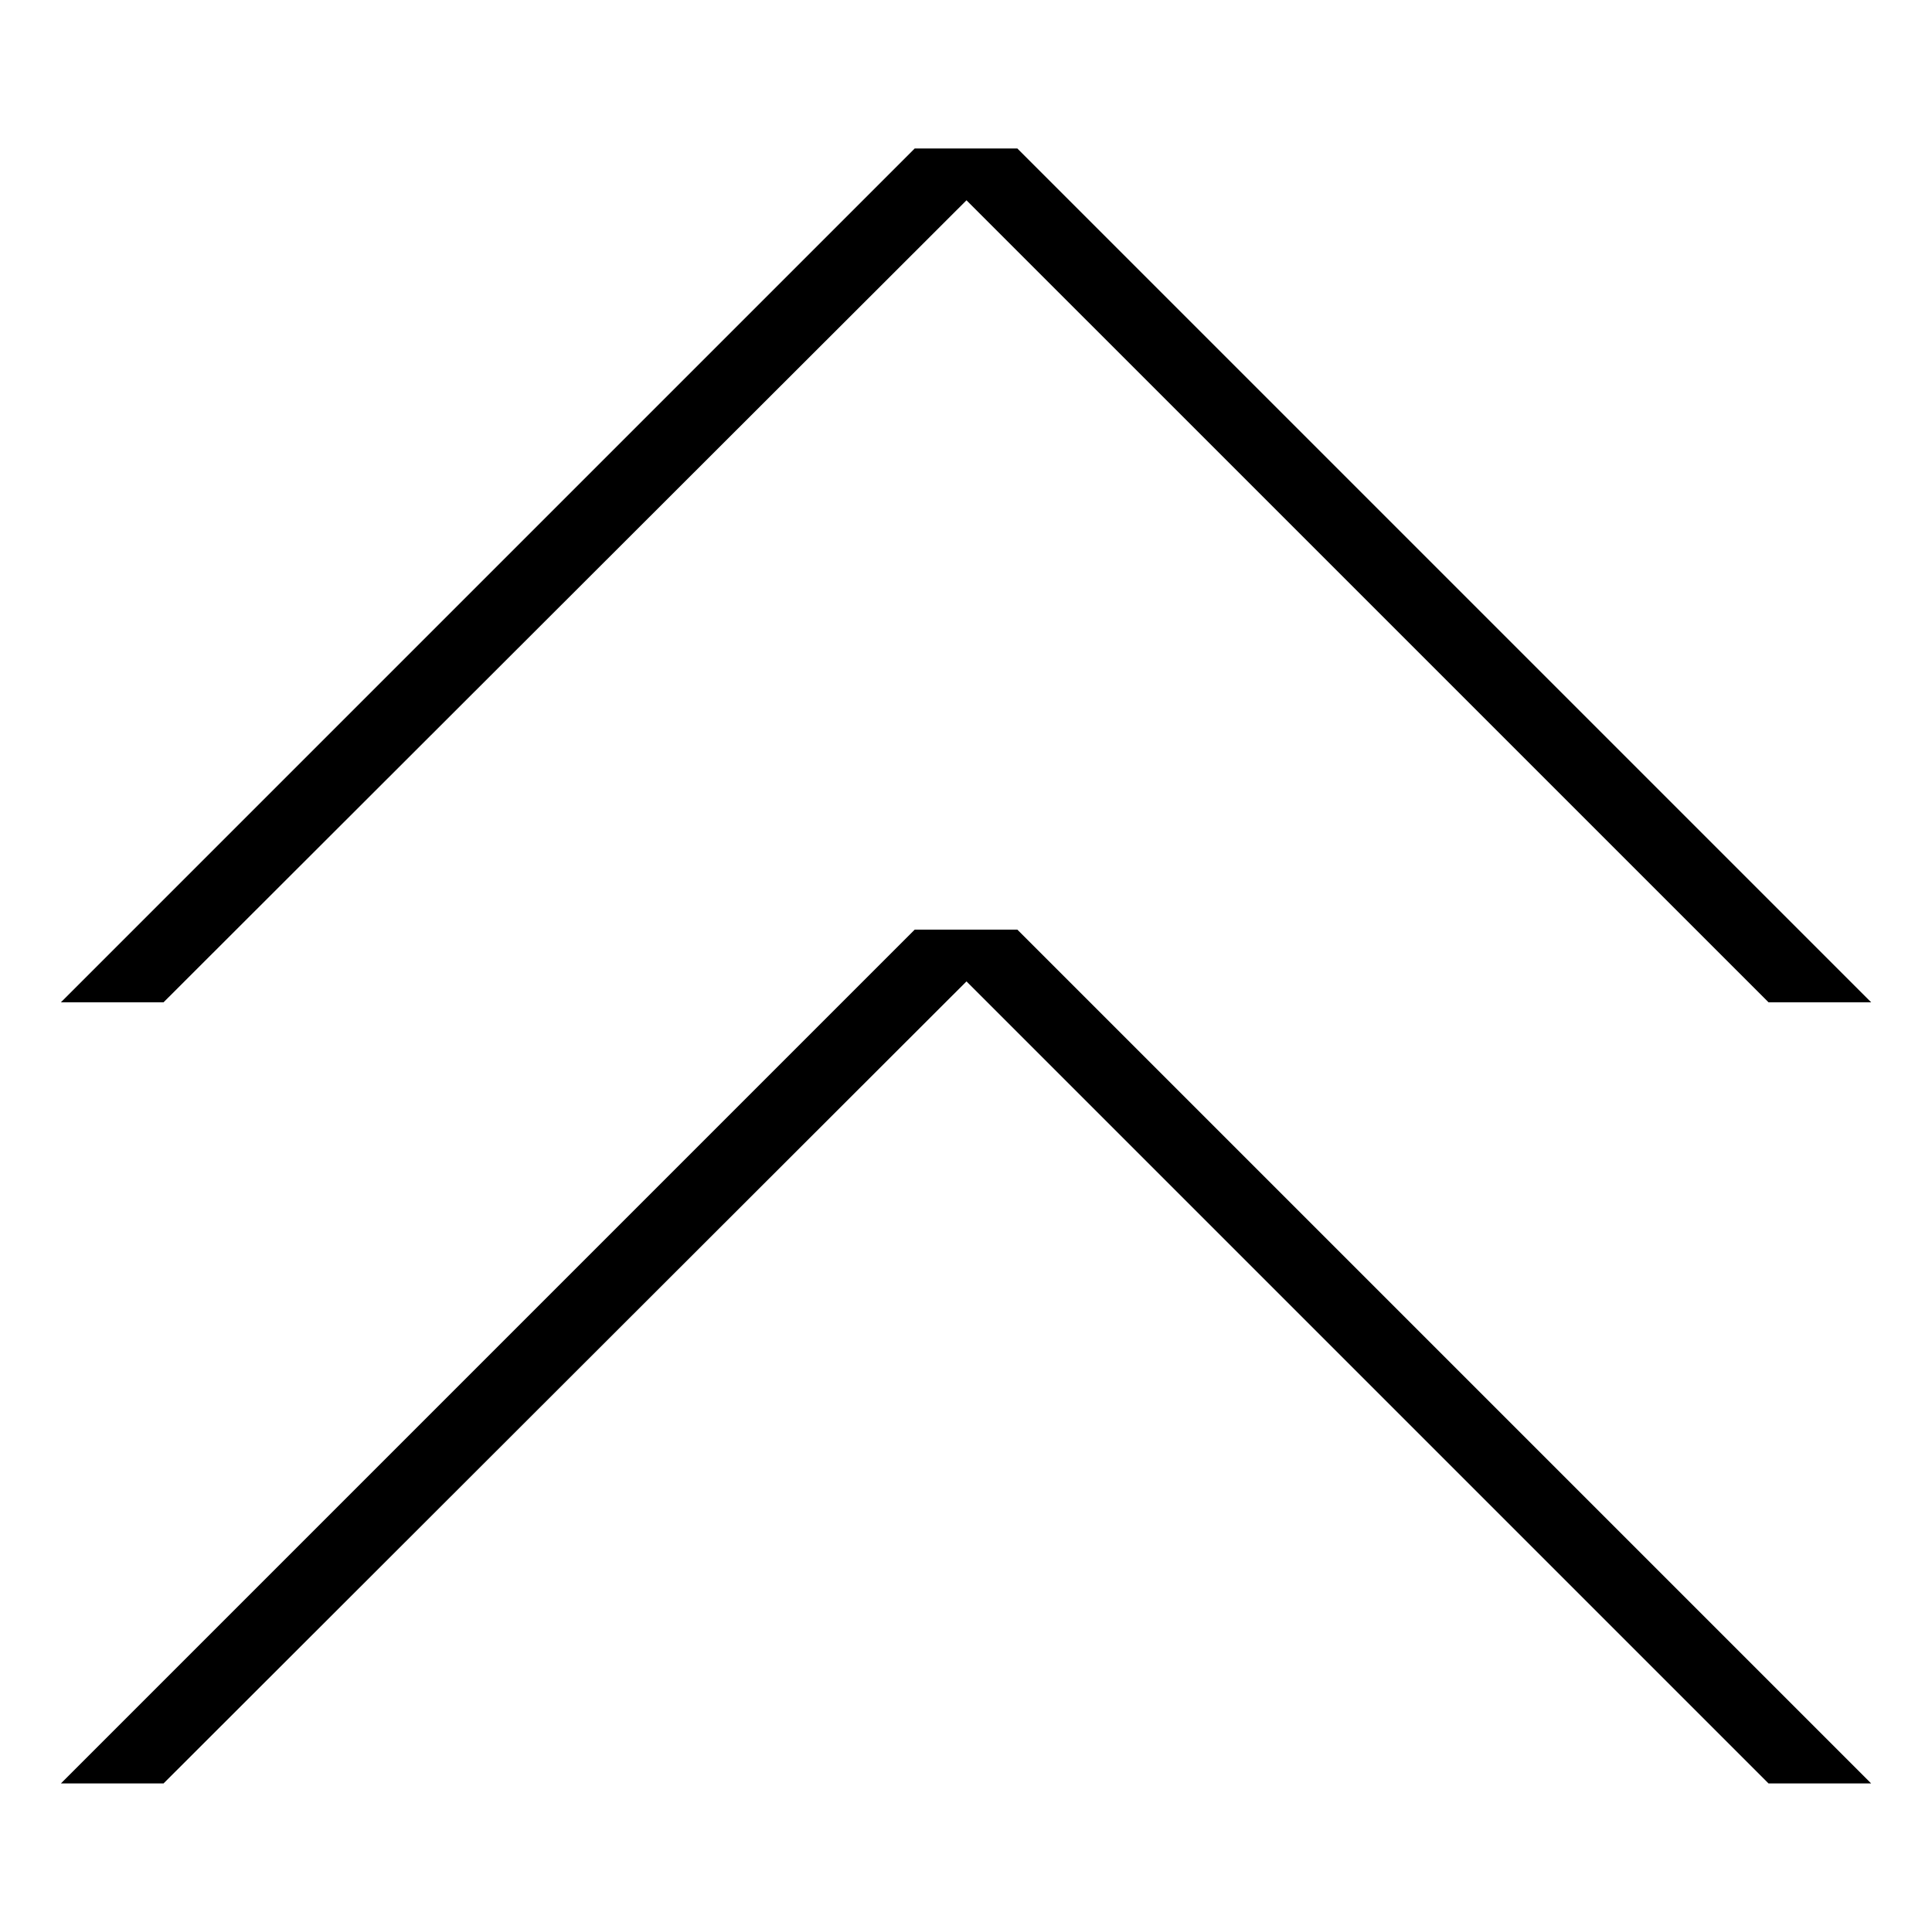
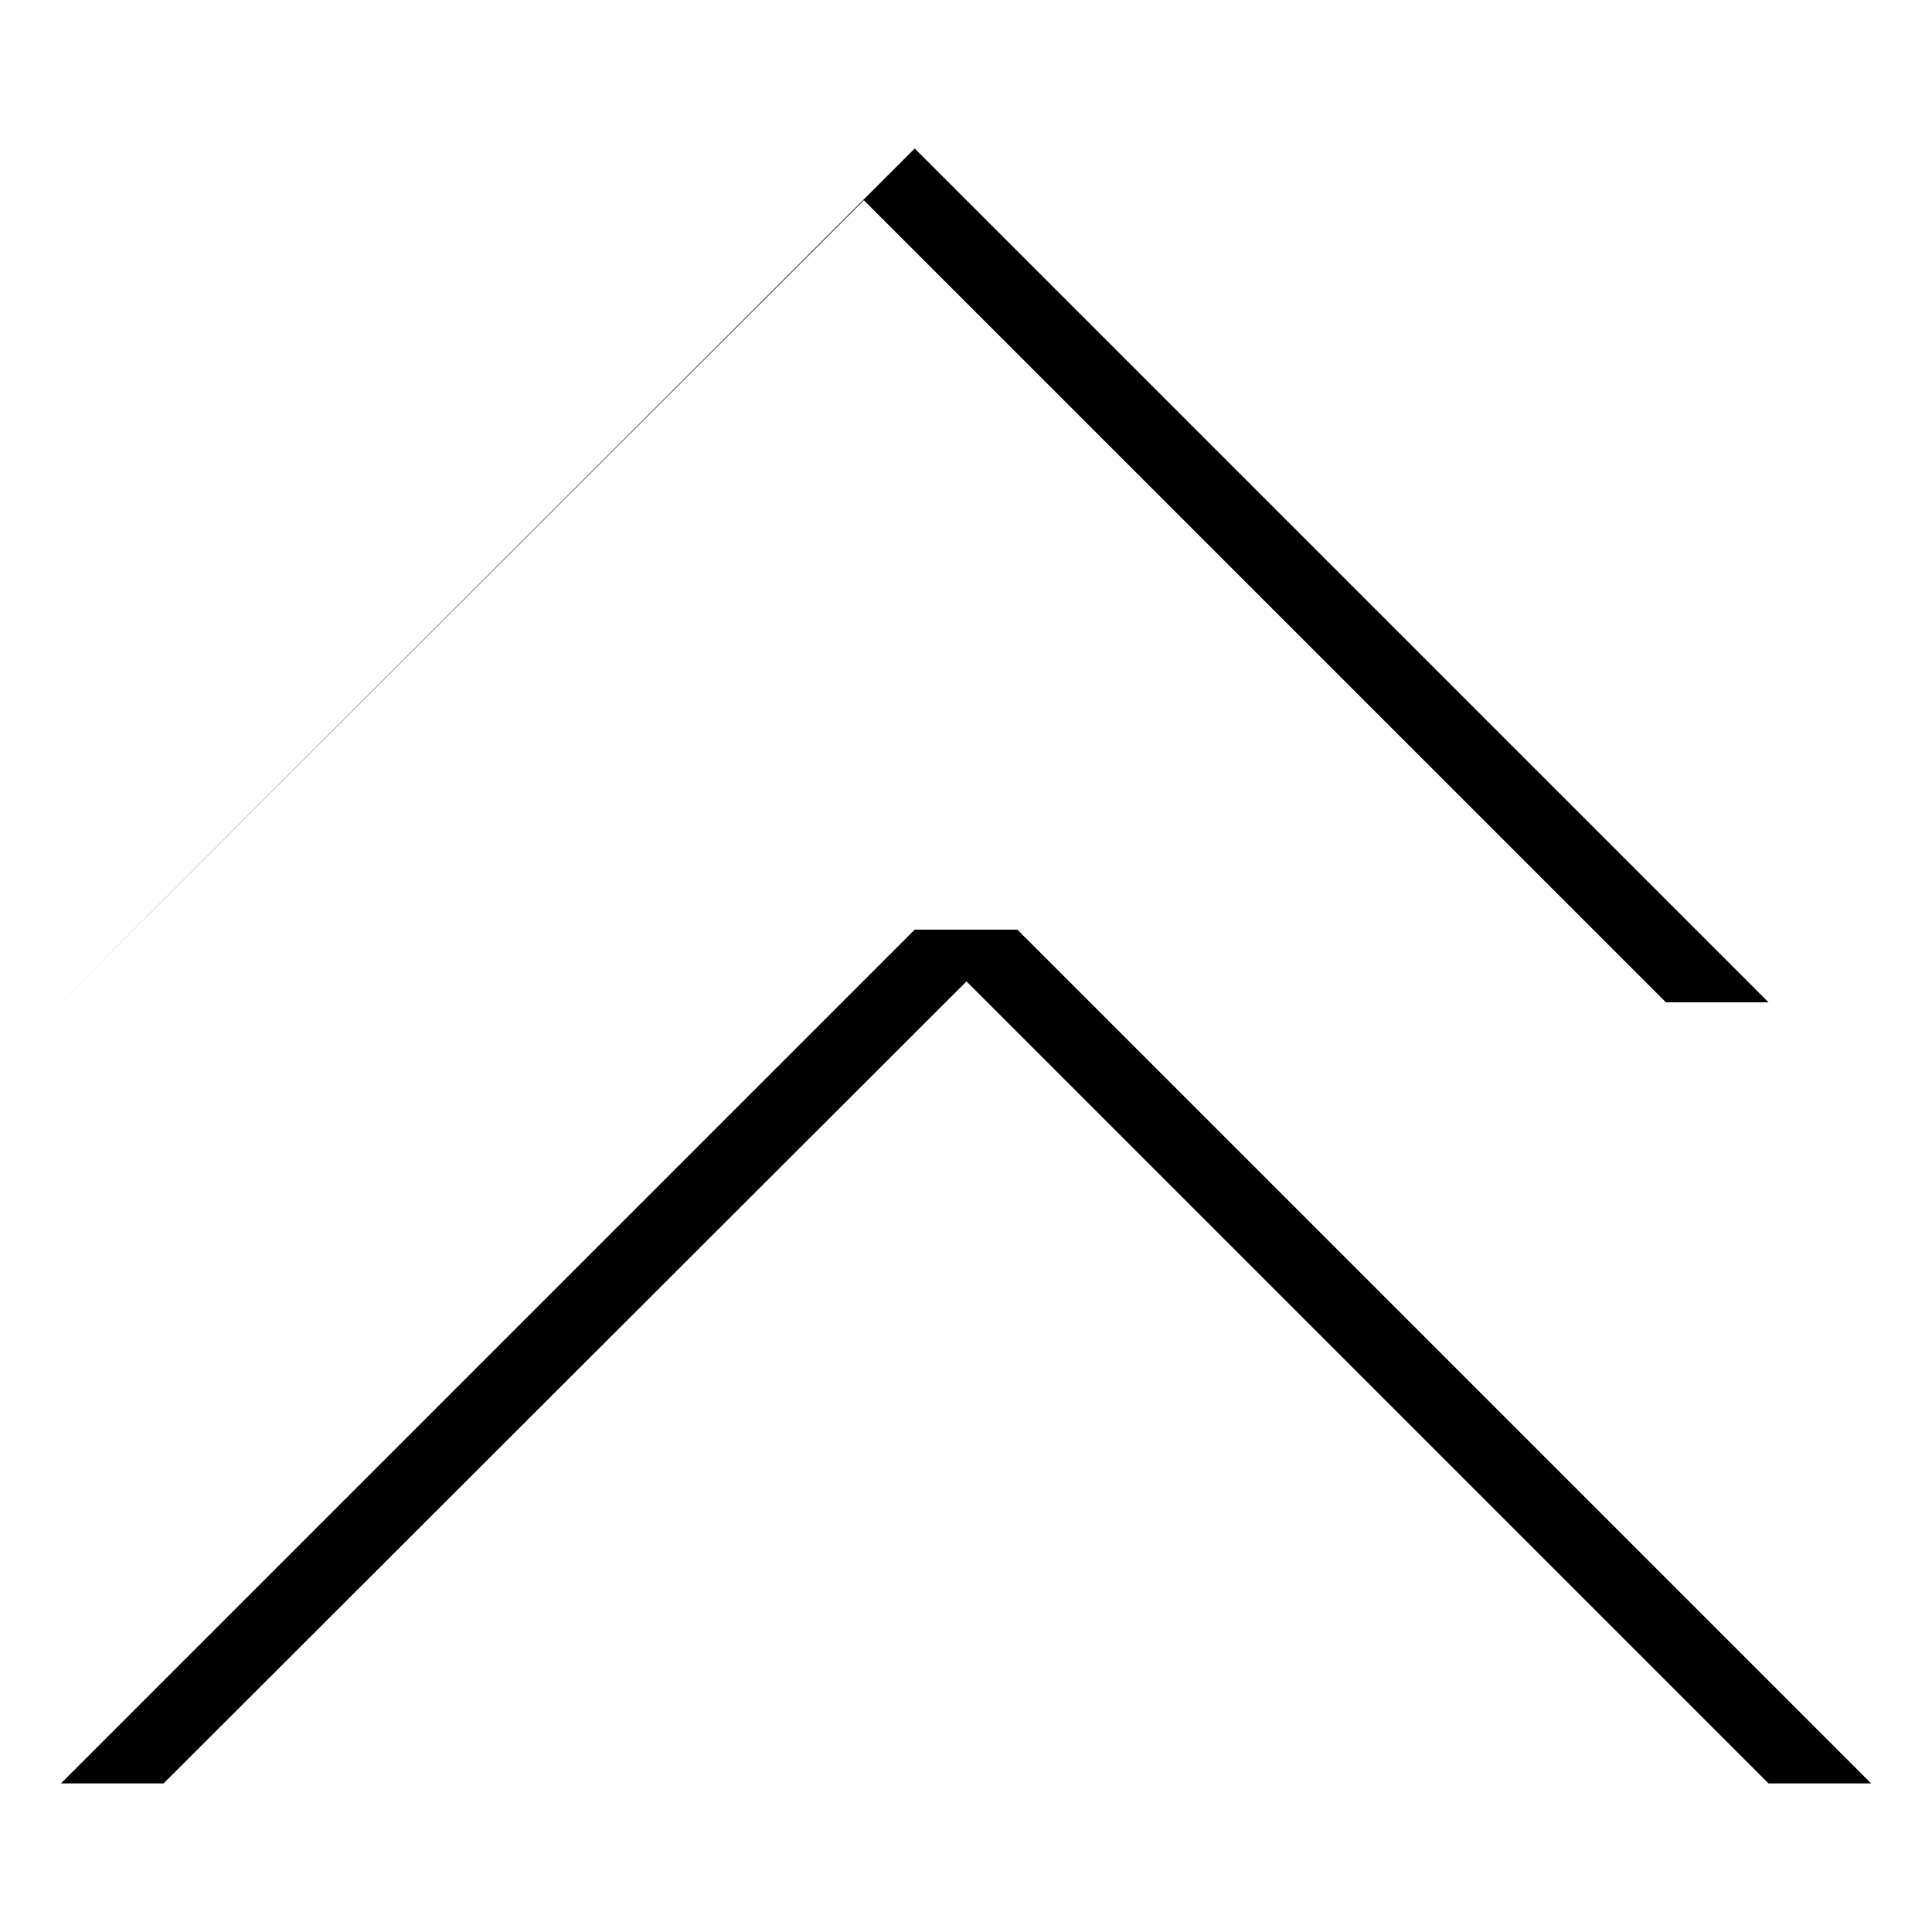
<svg xmlns="http://www.w3.org/2000/svg" fill="#000000" width="800px" height="800px" version="1.1" viewBox="144 144 512 512">
-   <path d="m160.14 409.62 226.27-226.27h27.195l226.27 226.27h-27.195l-212.55-212.54-212.79 212.54zm0 207.01 226.27-226.27h27.195l226.27 226.27h-27.195l-212.55-212.55-212.79 212.55z" />
+   <path d="m160.14 409.62 226.27-226.27l226.27 226.27h-27.195l-212.55-212.54-212.79 212.54zm0 207.01 226.27-226.27h27.195l226.27 226.27h-27.195l-212.55-212.55-212.79 212.55z" />
</svg>